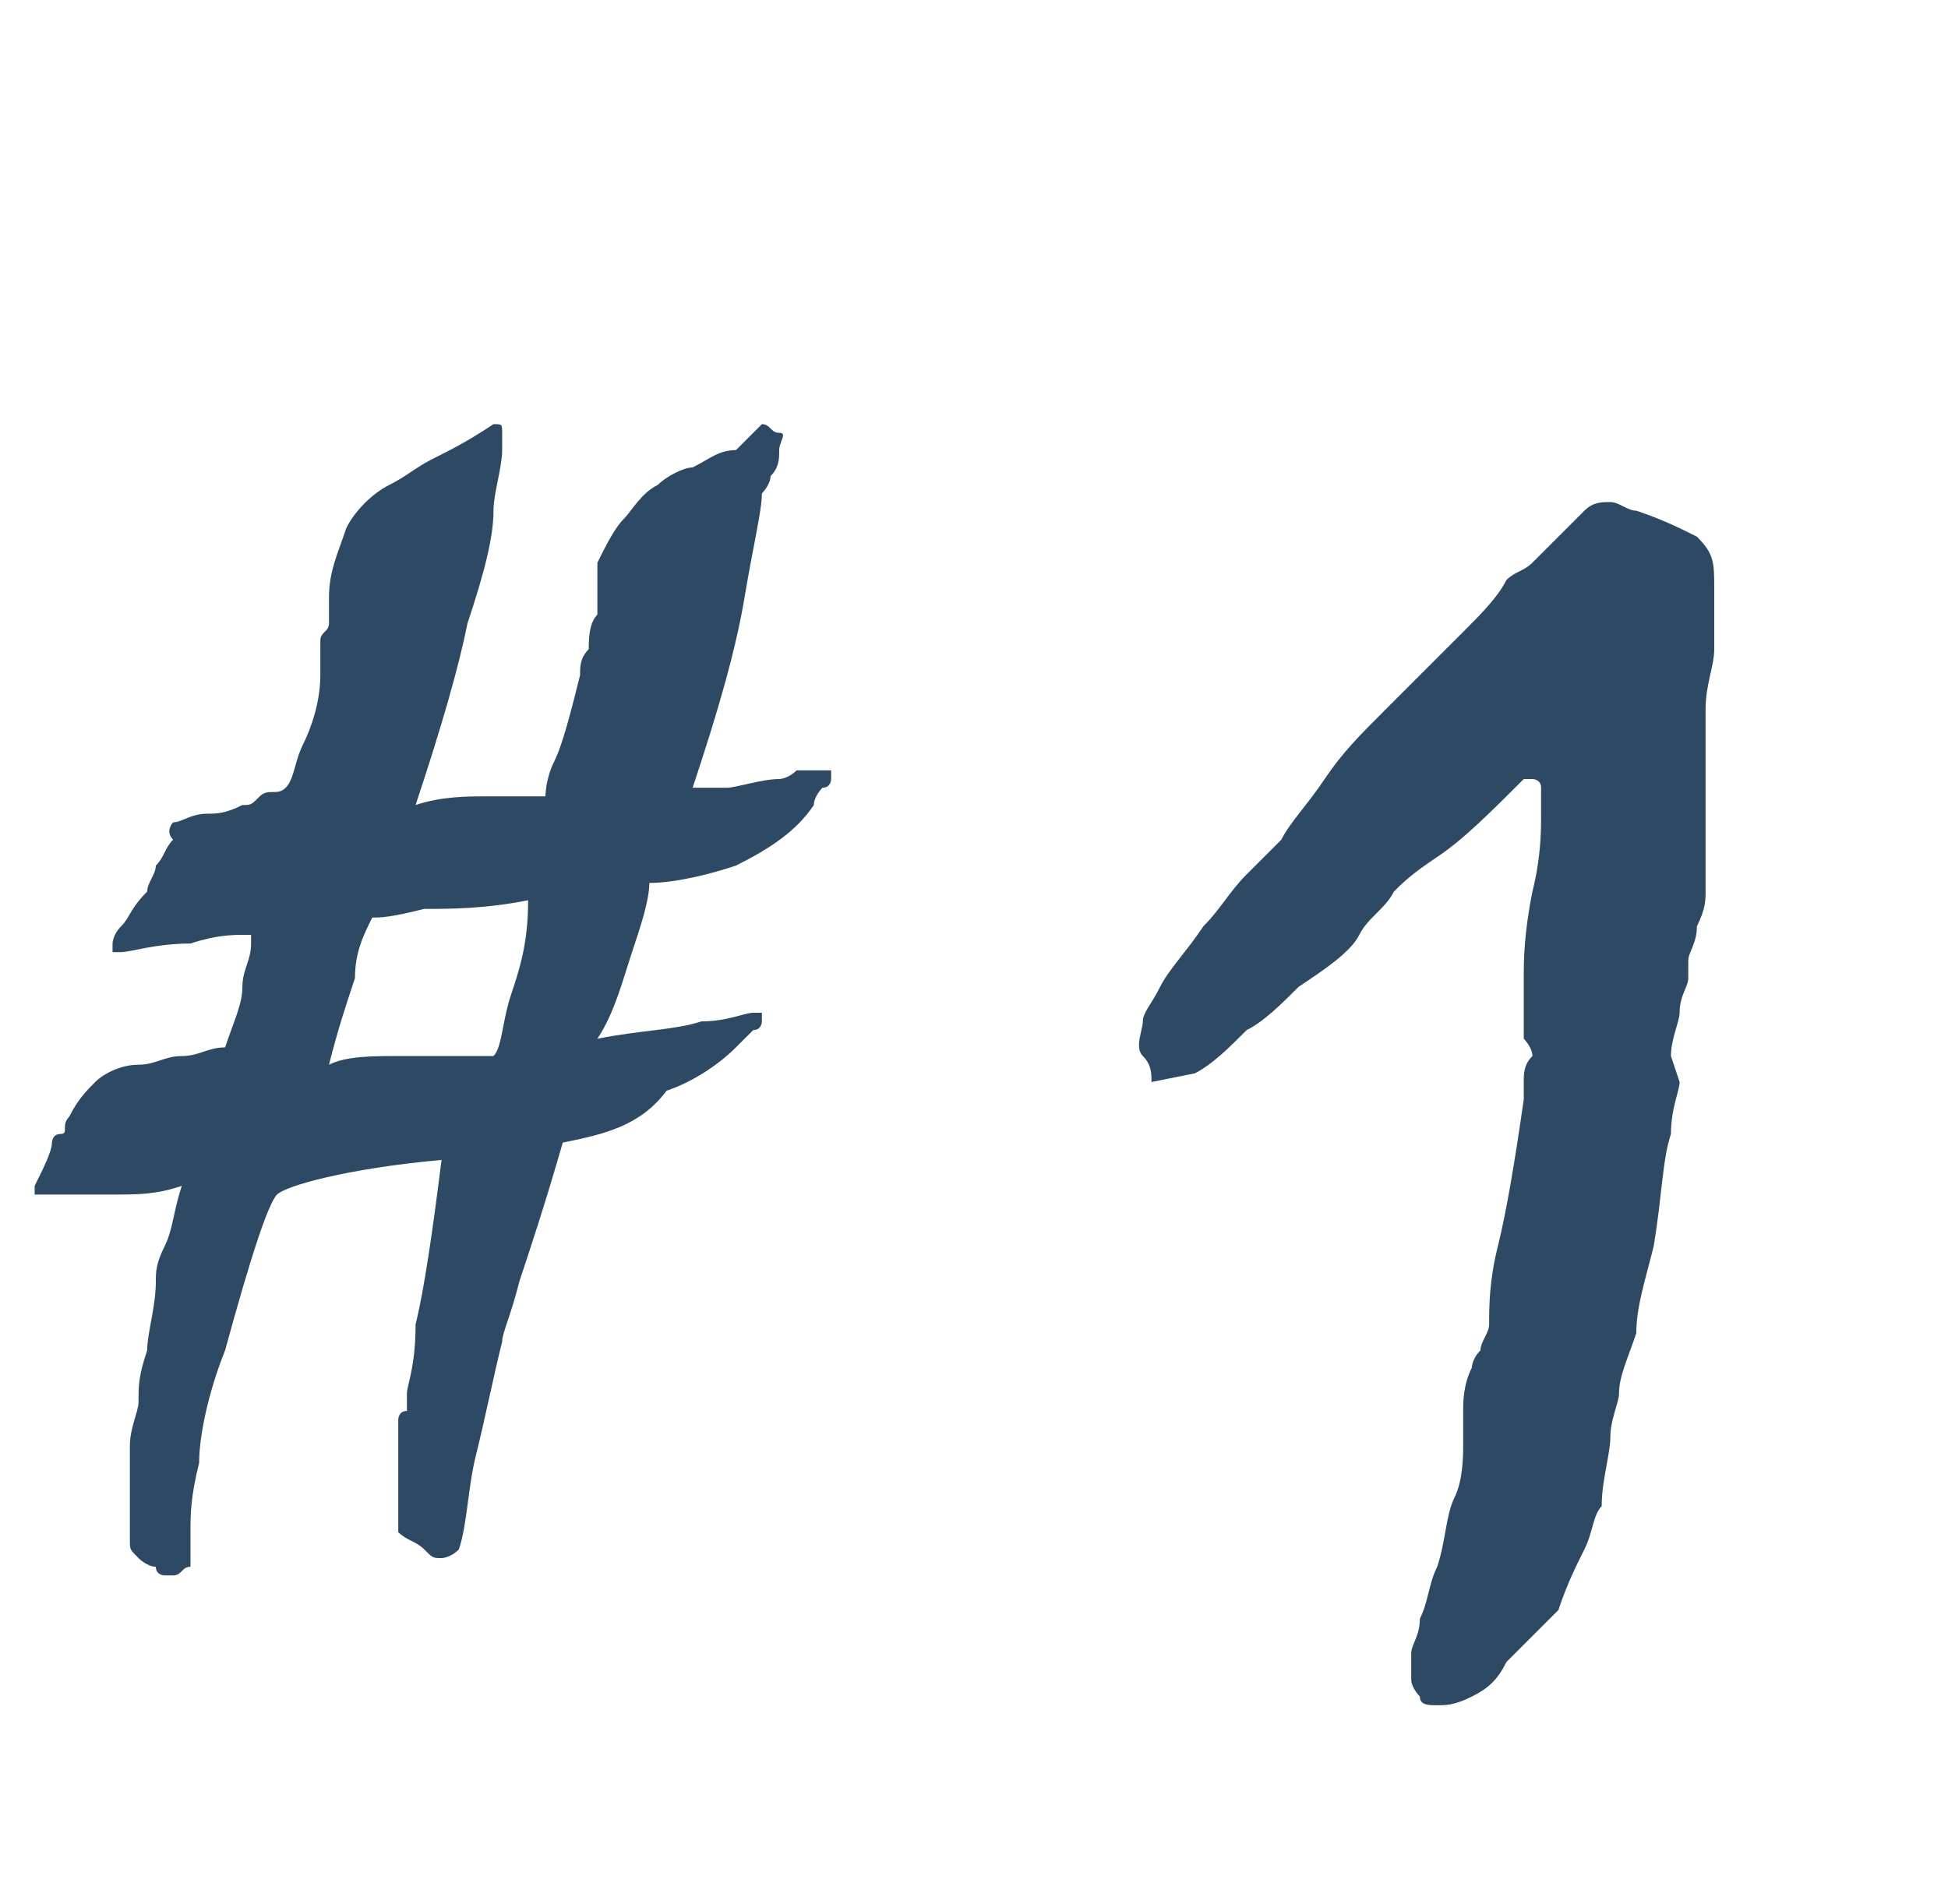
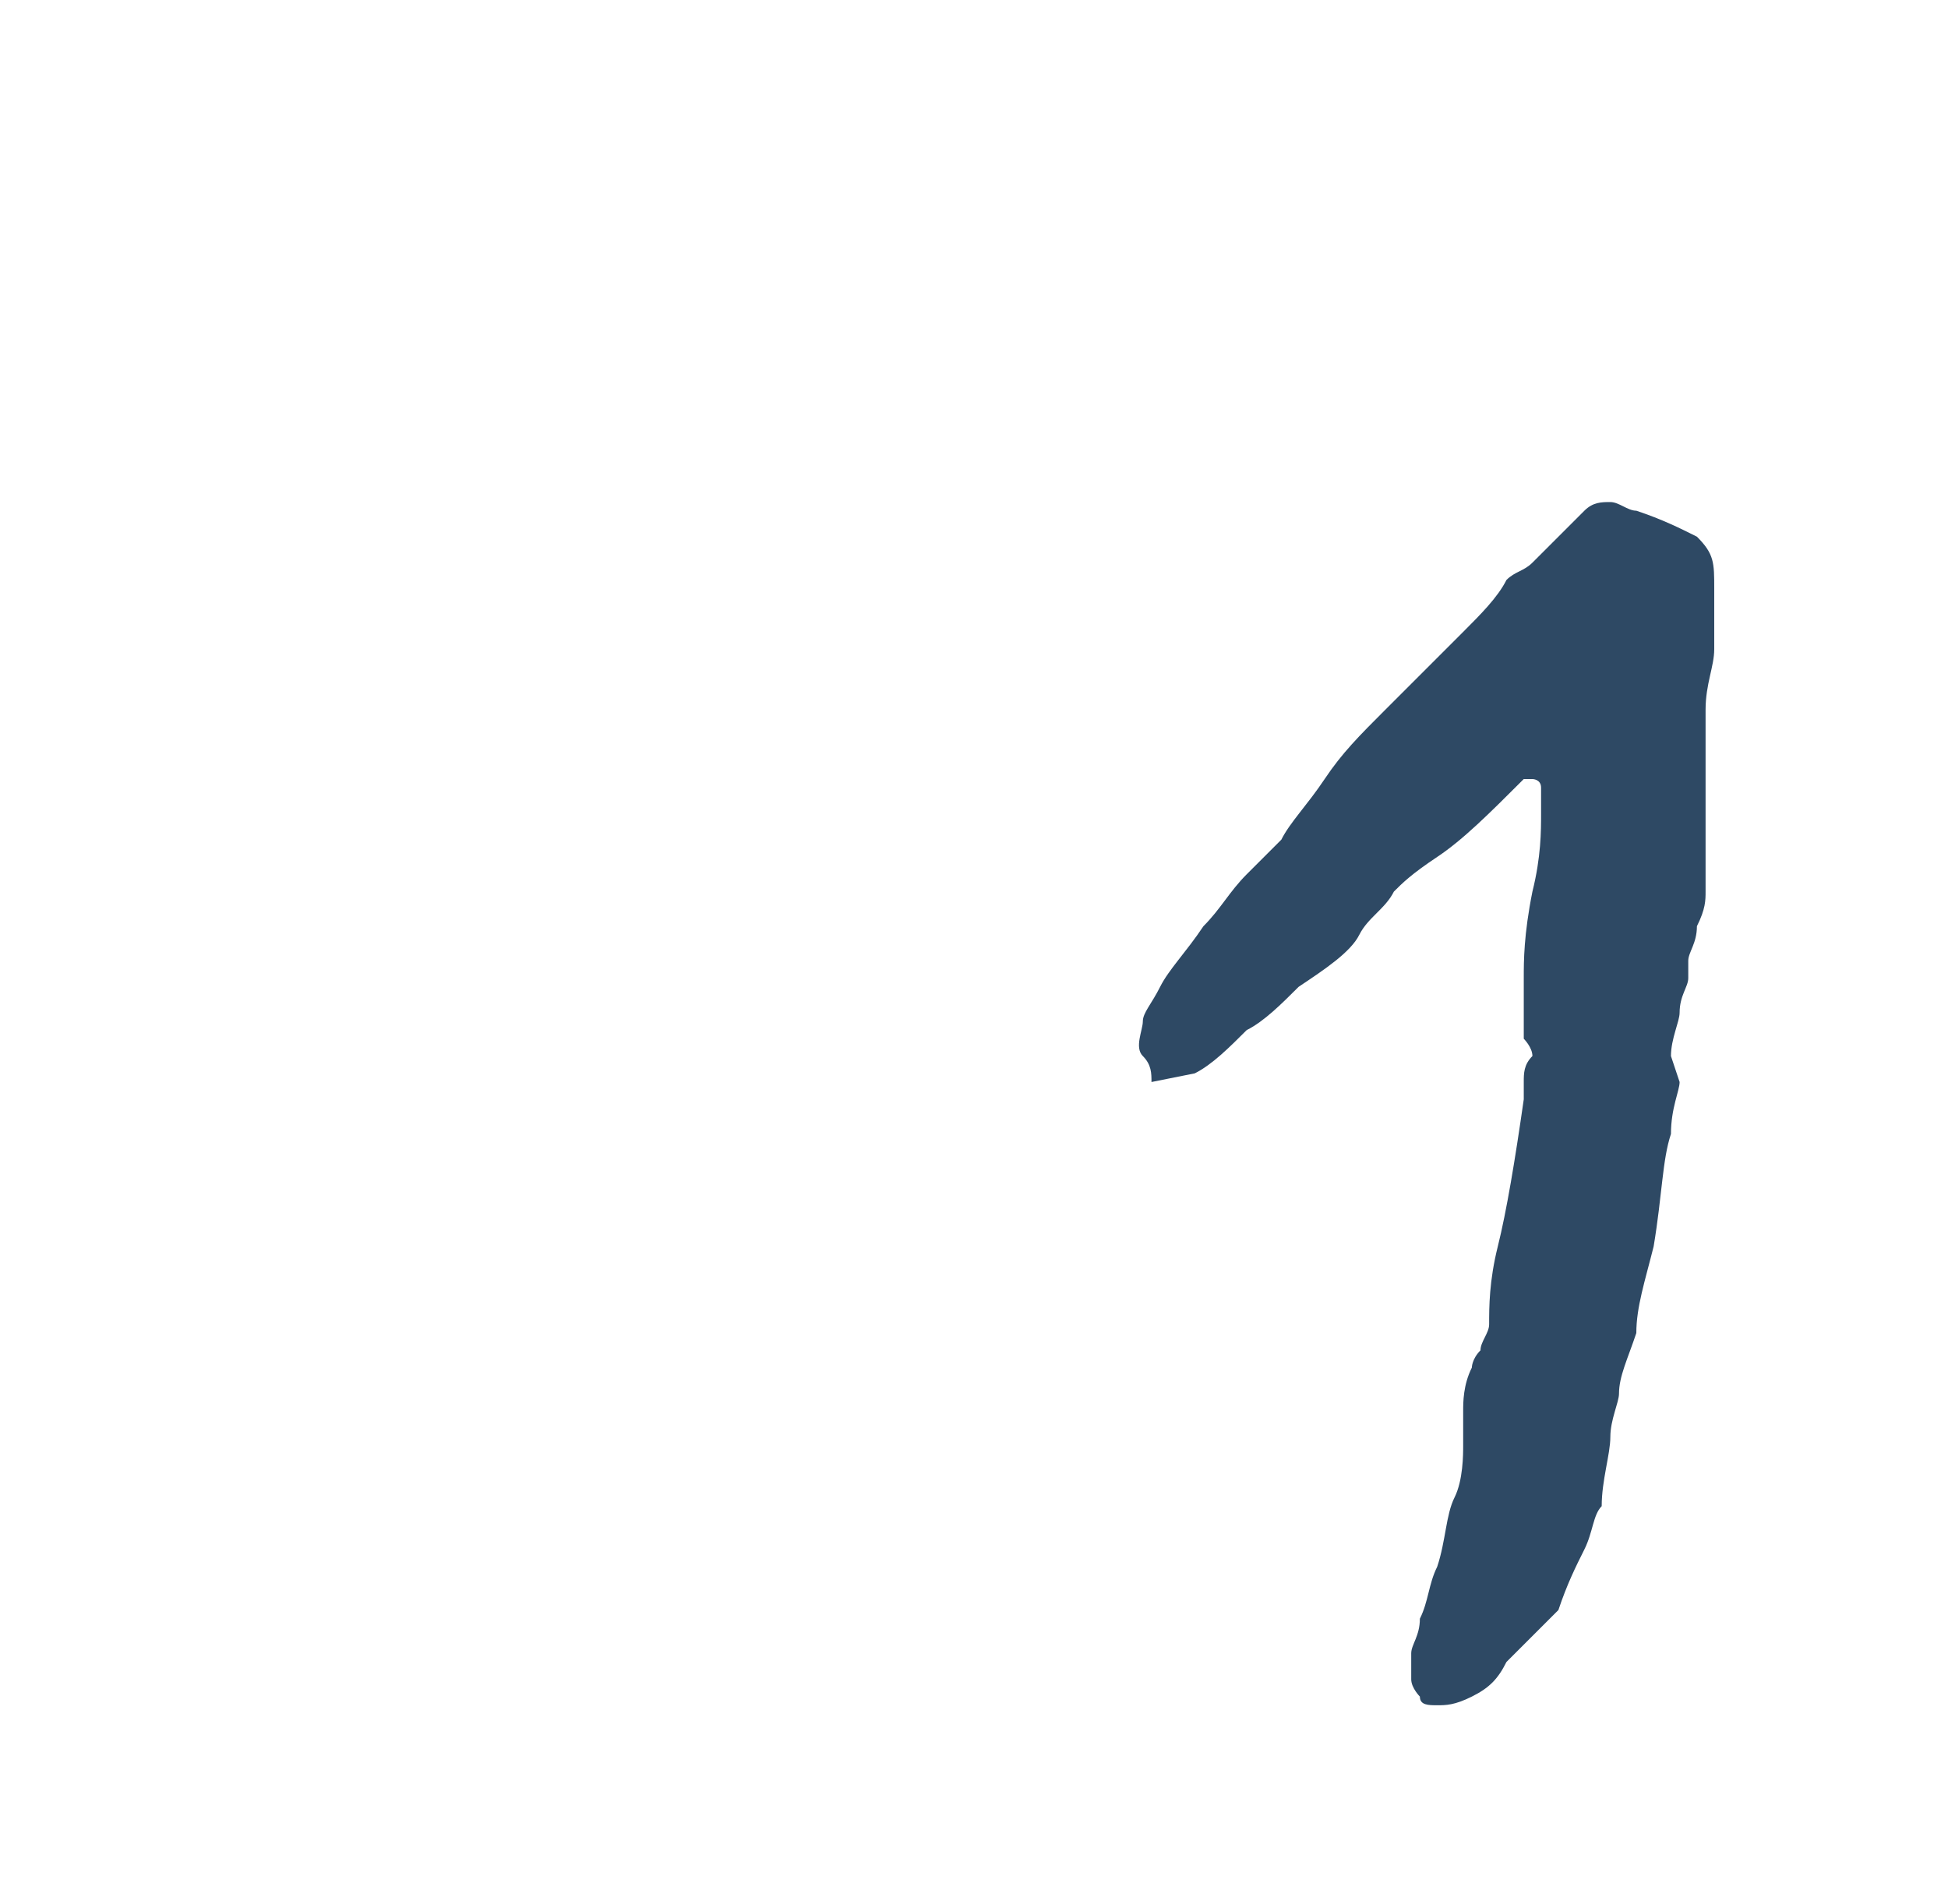
<svg xmlns="http://www.w3.org/2000/svg" version="1.1" id="Ebene_1" x="0px" y="0px" viewBox="0 0 22.5 22" style="enable-background:new 0 0 22.5 22;" xml:space="preserve">
  <style type="text/css">
	.st0{enable-background:new    ;}
	.st1{fill:#2E4964;}
</style>
  <g class="st0">
-     <path class="st1" d="M4.8,9.3c0.3-0.1,0.6-0.1,0.8-0.1c0.3,0,0.5,0,0.7,0c0,0,0-0.2,0.1-0.4c0.1-0.2,0.2-0.6,0.3-1   c0-0.1,0-0.2,0.1-0.3c0-0.1,0-0.3,0.1-0.4c0,0,0-0.1,0-0.2s0-0.2,0-0.4C7,6.3,7.1,6.1,7.2,6c0.1-0.1,0.2-0.3,0.4-0.4   C7.7,5.5,7.9,5.4,8,5.4c0.2-0.1,0.3-0.2,0.5-0.2C8.6,5.1,8.7,5,8.8,4.9C8.9,4.9,8.9,5,9,5s0,0.1,0,0.2c0,0.1,0,0.2-0.1,0.3   c0,0.1-0.1,0.2-0.1,0.2c0,0.2-0.1,0.6-0.2,1.2C8.5,7.5,8.3,8.2,8,9.1c0.1,0,0.3,0,0.4,0S8.8,9,9,9c0,0,0.1,0,0.2-0.1   c0.1,0,0.2,0,0.3,0c0,0,0.1,0,0.1,0c0,0,0,0.1,0,0.1c0,0,0,0.1-0.1,0.1c0,0-0.1,0.1-0.1,0.2C9.2,9.6,8.9,9.8,8.5,10   c-0.3,0.1-0.7,0.2-1,0.2c0,0.2-0.1,0.5-0.2,0.8c-0.1,0.3-0.2,0.7-0.4,1c0.5-0.1,0.9-0.1,1.2-0.2c0.3,0,0.5-0.1,0.6-0.1   c0,0,0.1,0,0.1,0c0,0,0,0.1,0,0.1c0,0,0,0.1-0.1,0.1c-0.1,0.1-0.1,0.1-0.2,0.2c-0.2,0.2-0.5,0.4-0.8,0.5C7.4,13,7,13.1,6.5,13.2   c-0.2,0.7-0.4,1.3-0.5,1.6c-0.1,0.4-0.2,0.6-0.2,0.7c-0.1,0.4-0.2,0.9-0.3,1.3c-0.1,0.4-0.1,0.8-0.2,1.1c-0.1,0.1-0.2,0.1-0.2,0.1   C5,18,5,18,4.9,17.9c-0.1-0.1-0.2-0.1-0.3-0.2c0,0,0-0.1,0-0.1s0-0.1,0-0.2c0-0.3,0-0.6,0-0.7c0-0.2,0-0.3,0-0.3c0,0,0-0.1,0.1-0.1   c0-0.1,0-0.1,0-0.2c0-0.1,0.1-0.3,0.1-0.8c0.1-0.4,0.2-1.1,0.3-1.9c-1.1,0.1-1.8,0.3-1.9,0.4c-0.1,0.1-0.3,0.7-0.6,1.8   c-0.2,0.5-0.3,1-0.3,1.3c-0.1,0.4-0.1,0.6-0.1,0.8c0,0.1,0,0.1,0,0.2s0,0.1,0,0.2c-0.1,0-0.1,0.1-0.2,0.1c0,0-0.1,0-0.1,0   c0,0-0.1,0-0.1-0.1c-0.1,0-0.2-0.1-0.2-0.1c-0.1-0.1-0.1-0.1-0.1-0.2c0-0.2,0-0.3,0-0.5c0-0.2,0-0.4,0-0.6s0.1-0.4,0.1-0.5   c0-0.2,0-0.3,0.1-0.6c0-0.2,0.1-0.5,0.1-0.8c0-0.1,0-0.2,0.1-0.4S2,14,2.1,13.7c-0.3,0.1-0.5,0.1-0.8,0.1s-0.5,0-0.8,0   c0,0-0.1,0-0.1,0c0,0,0-0.1,0-0.1c0.1-0.2,0.2-0.4,0.2-0.5c0,0,0-0.1,0.1-0.1s0-0.1,0.1-0.2c0.1-0.2,0.2-0.3,0.3-0.4   c0.1-0.1,0.3-0.2,0.5-0.2c0.2,0,0.3-0.1,0.5-0.1c0.2,0,0.3-0.1,0.5-0.1c0.1-0.3,0.2-0.5,0.2-0.7s0.1-0.3,0.1-0.5c0-0.1,0-0.1,0-0.1   c0,0-0.1,0-0.1,0c-0.1,0-0.3,0-0.6,0.1C1.8,10.9,1.5,11,1.4,11c-0.1,0-0.1,0-0.1,0c0,0,0-0.1,0-0.1c0,0,0-0.1,0.1-0.2   c0.1-0.1,0.1-0.2,0.3-0.4c0-0.1,0.1-0.2,0.1-0.3c0.1-0.1,0.1-0.2,0.2-0.3C1.9,9.6,2,9.5,2,9.5c0.1,0,0.2-0.1,0.4-0.1   c0.1,0,0.2,0,0.4-0.1c0.1,0,0.1,0,0.2-0.1s0.2,0,0.3-0.1C3.4,9,3.4,8.8,3.5,8.6s0.2-0.5,0.2-0.8c0-0.1,0-0.2,0-0.3s0-0.1,0-0.1   c0-0.1,0.1-0.1,0.1-0.2c0-0.1,0-0.2,0-0.3c0-0.3,0.1-0.5,0.2-0.8c0.1-0.2,0.3-0.4,0.5-0.5C4.7,5.5,4.8,5.4,5,5.3s0.4-0.2,0.7-0.4   c0.1,0,0.1,0,0.1,0.1c0,0,0,0.1,0,0.2c0,0.2-0.1,0.5-0.1,0.7c0,0.3-0.1,0.7-0.3,1.3C5.3,7.7,5.1,8.4,4.8,9.3z M4.3,10.6   c-0.1,0.2-0.2,0.4-0.2,0.7c-0.1,0.3-0.2,0.6-0.3,1c0.2-0.1,0.5-0.1,0.8-0.1c0.3,0,0.7,0,1.1,0c0.1-0.1,0.1-0.4,0.2-0.7   c0.1-0.3,0.2-0.6,0.2-1.1c-0.5,0.1-0.9,0.1-1.2,0.1C4.5,10.6,4.4,10.6,4.3,10.6z" />
-   </g>
+     </g>
  <g class="st0">
    <path class="st1" d="M13.3,12.5c0-0.1,0-0.2-0.1-0.3s0-0.3,0-0.4c0-0.1,0.1-0.2,0.2-0.4s0.3-0.4,0.5-0.7c0.2-0.2,0.3-0.4,0.5-0.6   c0.2-0.2,0.3-0.3,0.4-0.4c0.1-0.2,0.3-0.4,0.5-0.7c0.2-0.3,0.4-0.5,0.7-0.8c0.4-0.4,0.7-0.7,0.9-0.9s0.4-0.4,0.5-0.6   c0.1-0.1,0.2-0.1,0.3-0.2c0.1-0.1,0.2-0.2,0.3-0.3c0.1-0.1,0.2-0.2,0.3-0.3s0.2-0.1,0.3-0.1c0.1,0,0.2,0.1,0.3,0.1   c0.3,0.1,0.5,0.2,0.7,0.3c0.2,0.2,0.2,0.3,0.2,0.6c0,0.2,0,0.5,0,0.7s-0.1,0.4-0.1,0.7c0,0.1,0,0.2,0,0.3c0,0.1,0,0.3,0,0.5   c0,0.1,0,0.1,0,0.2c0,0.1,0,0.1,0,0.2c0,0.1,0,0.1,0,0.2c0,0.1,0,0.1,0,0.1v0.3c0,0.1,0,0.2,0,0.3s0,0.2-0.1,0.4   c0,0.2-0.1,0.3-0.1,0.4c0,0.1,0,0.2,0,0.2c0,0.1-0.1,0.2-0.1,0.4c0,0.1-0.1,0.3-0.1,0.5l0.1,0.3c0,0.1-0.1,0.3-0.1,0.6   c-0.1,0.3-0.1,0.7-0.2,1.3c-0.1,0.4-0.2,0.7-0.2,1c-0.1,0.3-0.2,0.5-0.2,0.7c0,0.1-0.1,0.3-0.1,0.5s-0.1,0.5-0.1,0.8   c-0.1,0.1-0.1,0.3-0.2,0.5c-0.1,0.2-0.2,0.4-0.3,0.7c-0.1,0.1-0.2,0.2-0.3,0.3c-0.1,0.1-0.2,0.2-0.3,0.3c-0.1,0.2-0.2,0.3-0.4,0.4   s-0.3,0.1-0.4,0.1c-0.1,0-0.2,0-0.2-0.1c0,0-0.1-0.1-0.1-0.2c0-0.1,0-0.2,0-0.3c0-0.1,0.1-0.2,0.1-0.4c0.1-0.2,0.1-0.4,0.2-0.6   c0.1-0.3,0.1-0.6,0.2-0.8c0.1-0.2,0.1-0.5,0.1-0.6c0-0.1,0-0.2,0-0.4c0-0.1,0-0.3,0.1-0.5c0,0,0-0.1,0.1-0.2c0-0.1,0.1-0.2,0.1-0.3   c0-0.2,0-0.5,0.1-0.9s0.2-1,0.3-1.7c0,0,0-0.1,0-0.2c0-0.1,0-0.2,0.1-0.3c0-0.1-0.1-0.2-0.1-0.2c0-0.1,0-0.2,0-0.3s0-0.3,0-0.4   c0-0.2,0-0.5,0.1-1c0.1-0.4,0.1-0.7,0.1-0.9c0-0.1,0-0.2,0-0.3c0-0.1-0.1-0.1-0.1-0.1l-0.1,0c-0.4,0.4-0.7,0.7-1,0.9   c-0.3,0.2-0.4,0.3-0.5,0.4c-0.1,0.2-0.3,0.3-0.4,0.5s-0.4,0.4-0.7,0.6c-0.2,0.2-0.4,0.4-0.6,0.5c-0.2,0.2-0.4,0.4-0.6,0.5   L13.3,12.5z" />
  </g>
</svg>